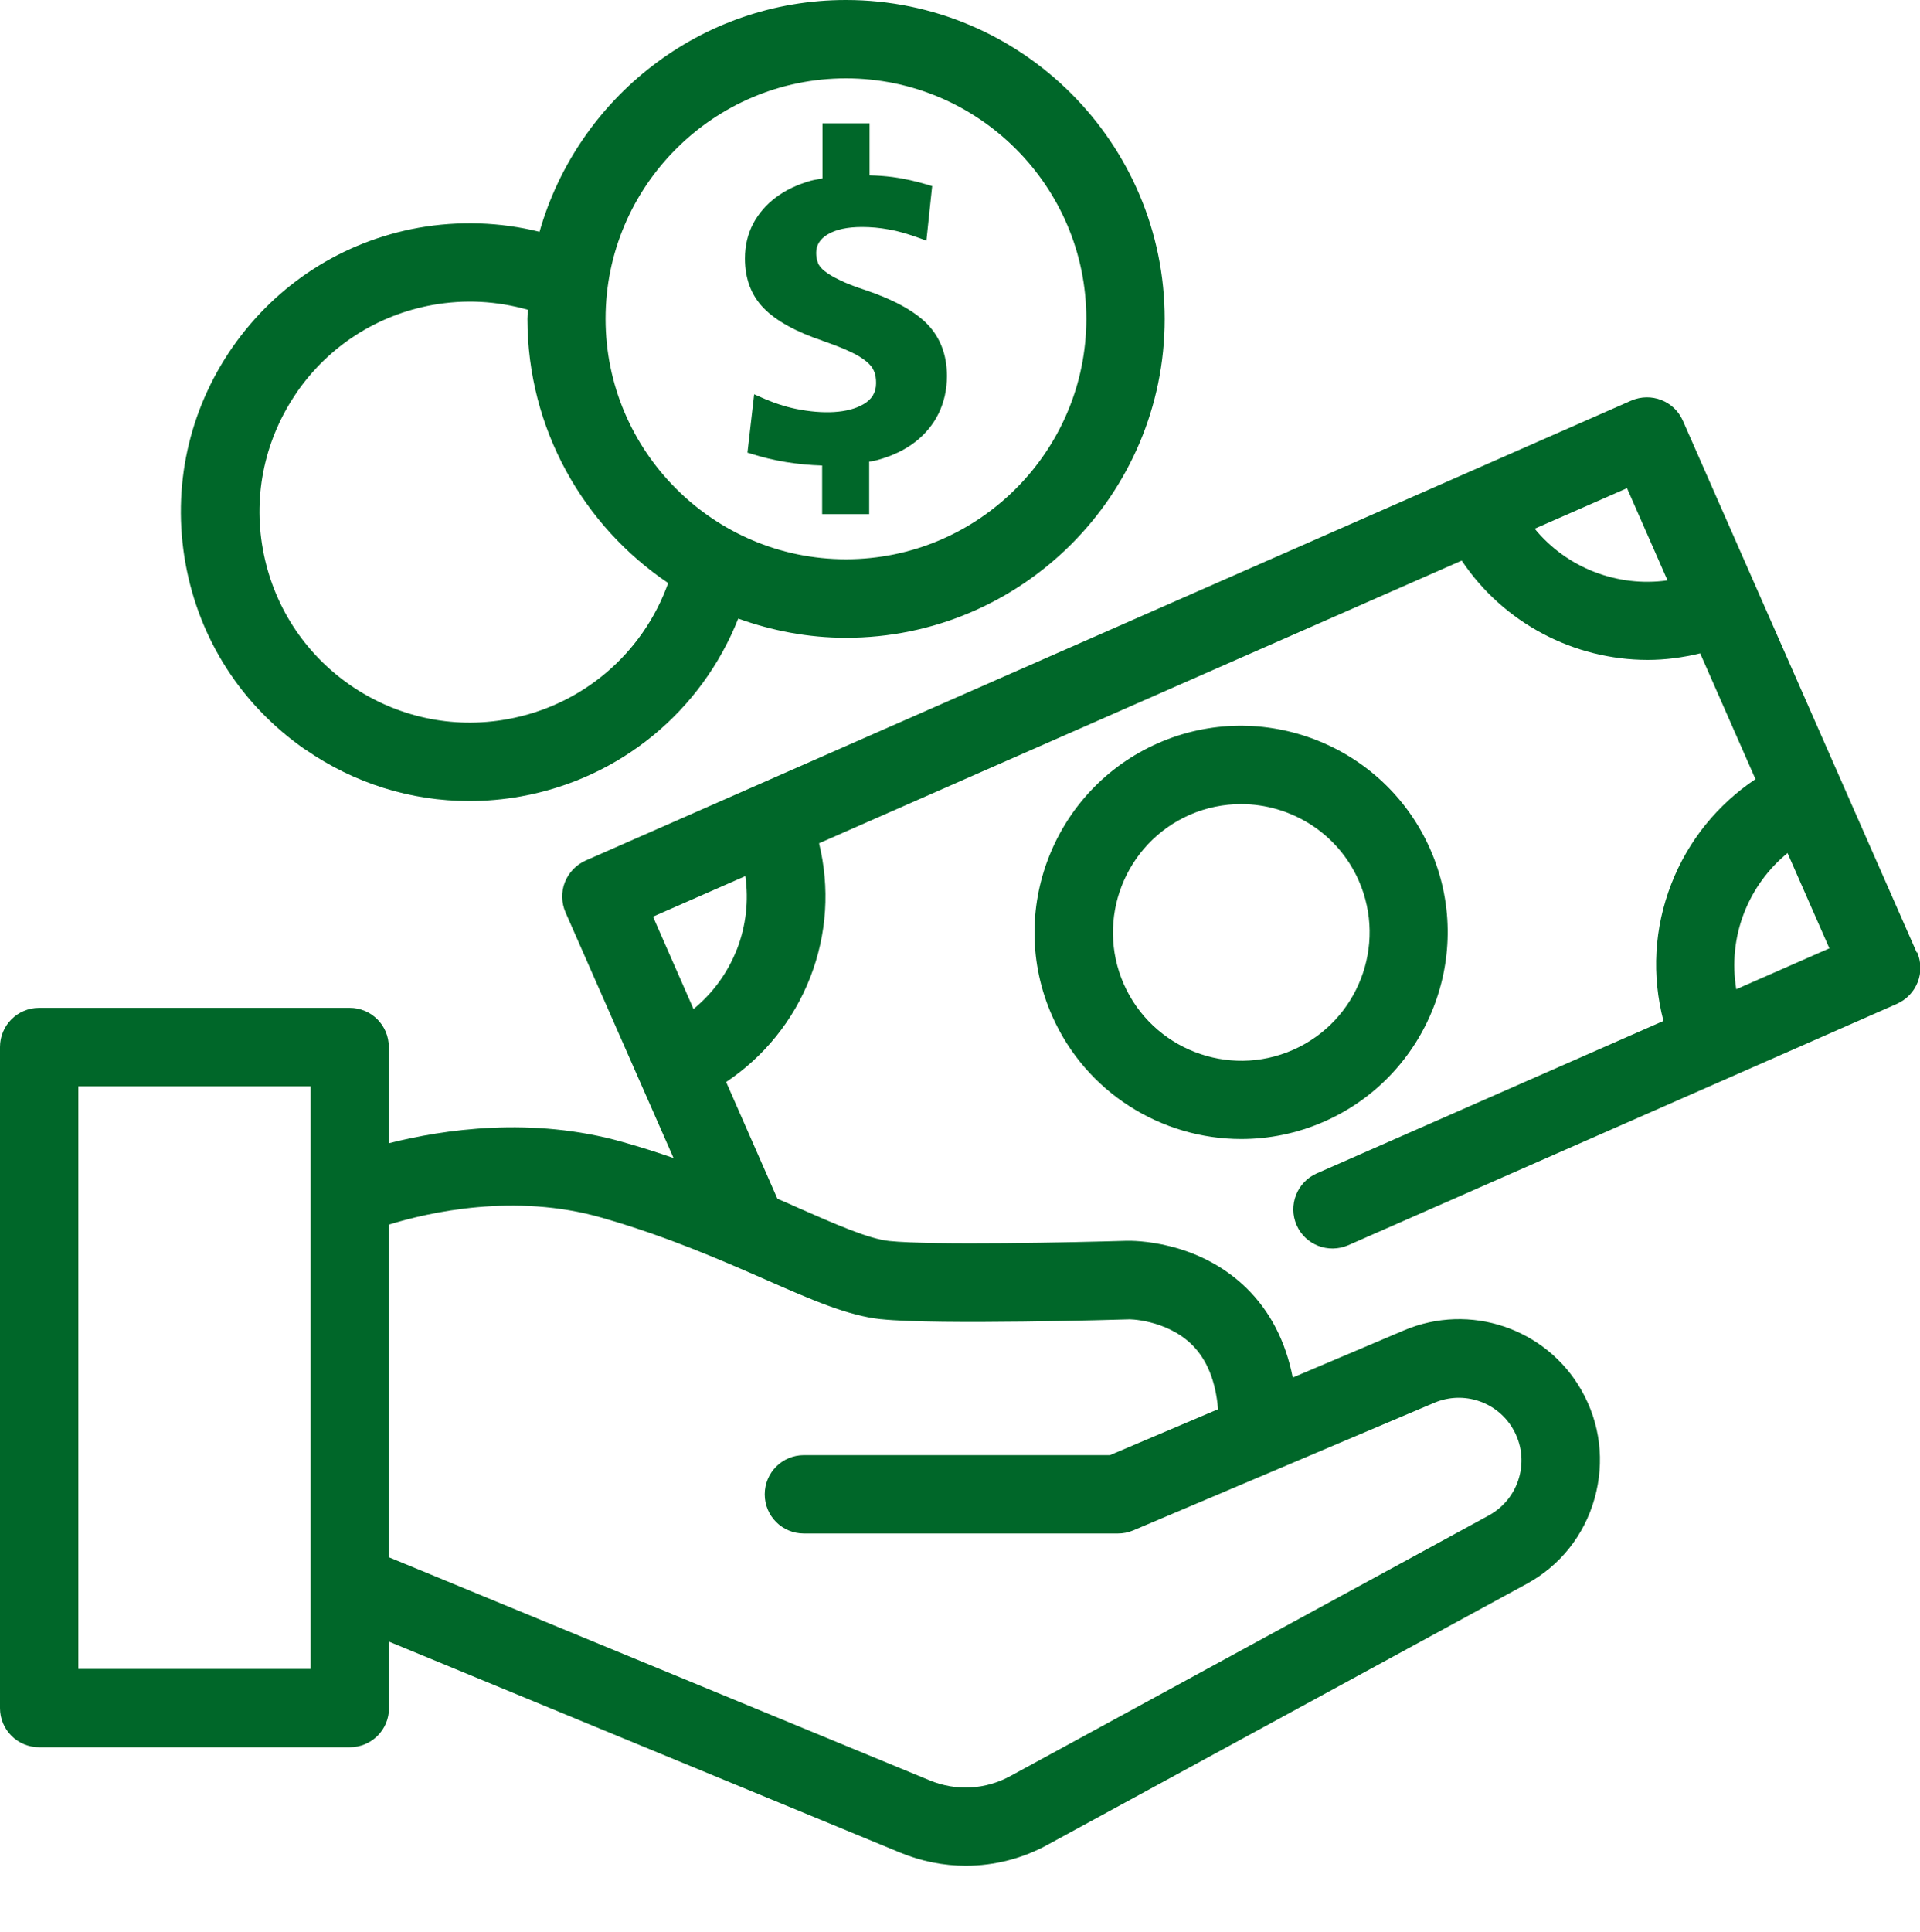
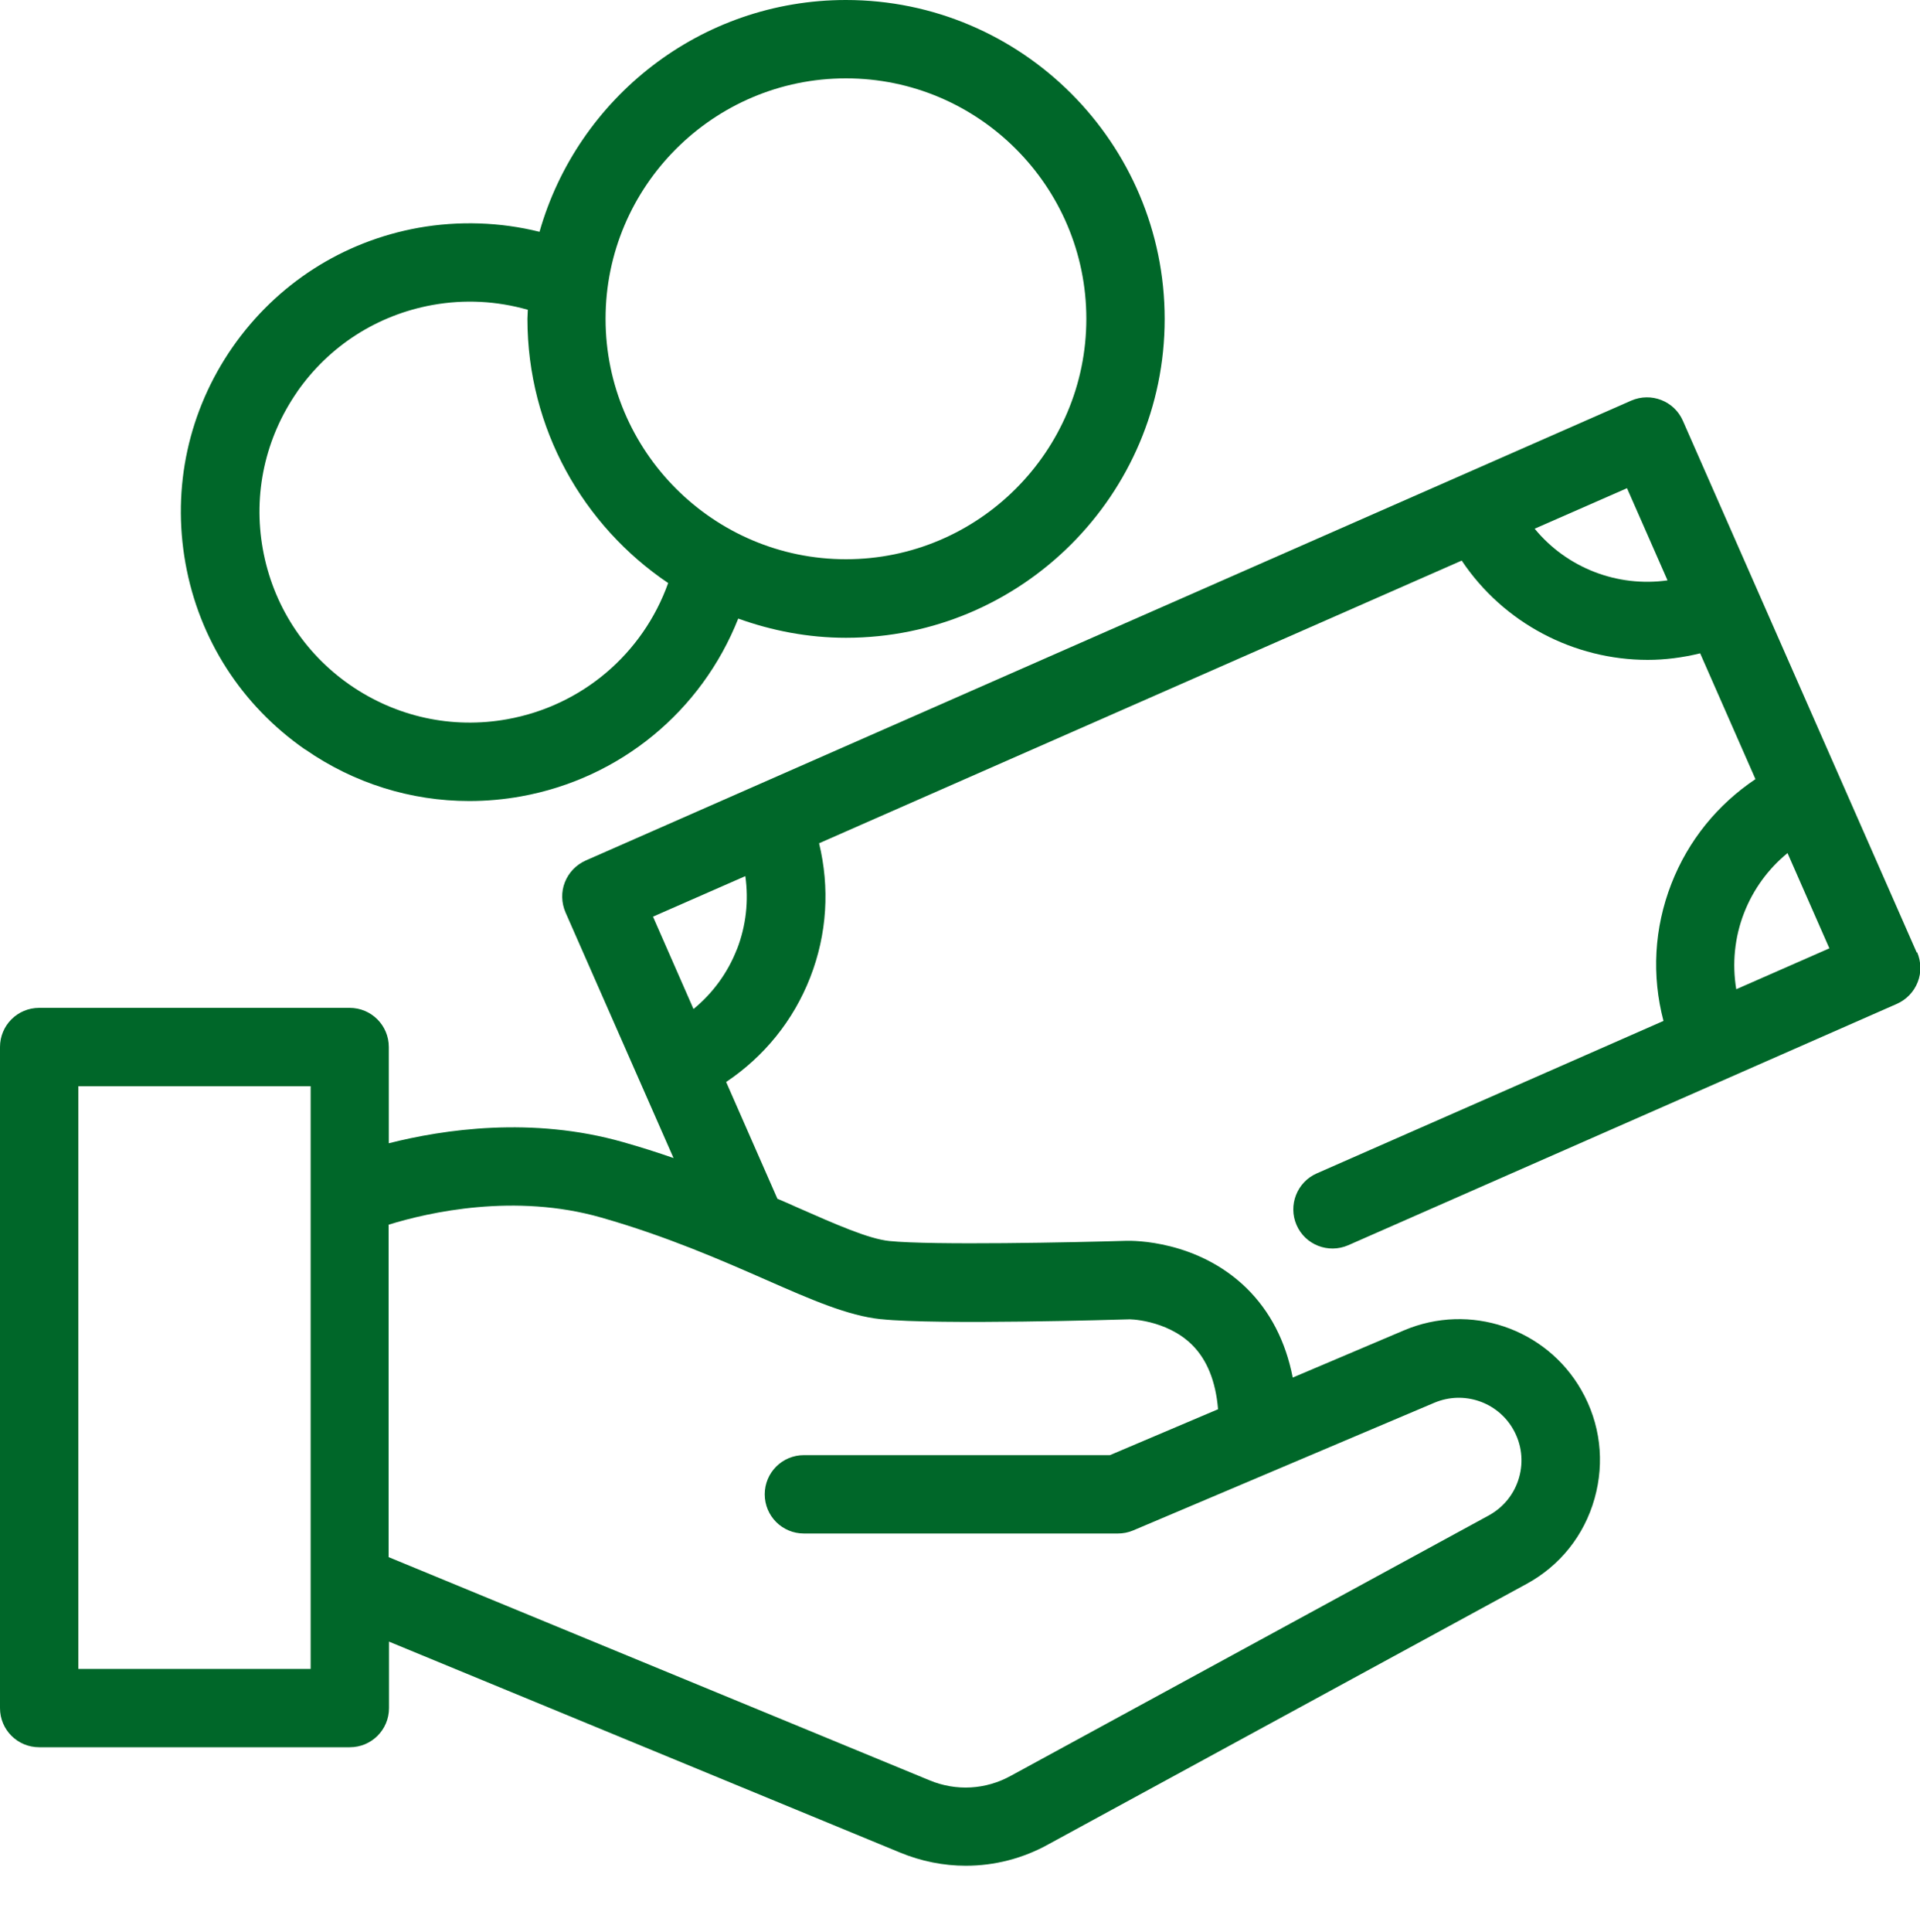
<svg xmlns="http://www.w3.org/2000/svg" id="Capa_1" data-name="Capa 1" viewBox="0 0 100 100.6">
  <defs>
    <style>
      .cls-1 {
        fill: #006729;
      }
    </style>
  </defs>
-   <path class="cls-1" d="M42.85,17.75c.57.2,1.05.38,1.42.56.36.16.64.34.85.51.2.16.33.33.4.5.08.18.11.39.11.63,0,.48-.21.84-.66,1.1-.8.47-2.09.53-3.52.24-.58-.12-1.19-.32-1.83-.61l-.34-.15-.35,3.04.2.06c1.16.37,2.4.57,3.69.61v2.53h2.45v-2.73c.16-.03.33-.05.48-.1.75-.21,1.39-.52,1.92-.93.52-.41.94-.91,1.22-1.49.28-.58.43-1.23.43-1.94,0-1.1-.35-2.01-1.03-2.71-.67-.68-1.75-1.27-3.2-1.76-.56-.18-1.02-.36-1.36-.53-.34-.16-.6-.32-.79-.47-.17-.14-.29-.28-.34-.43-.06-.16-.09-.32-.09-.51,0-.4.19-.72.59-.96.43-.26,1.03-.39,1.8-.39.45,0,.92.04,1.4.13.48.08,1.02.24,1.62.46l.33.12.3-2.84-.2-.06c-.63-.19-1.25-.33-1.85-.41-.38-.05-.79-.08-1.21-.09v-2.71h-2.45v2.87c-.2.04-.42.07-.61.12-.7.2-1.32.49-1.82.87-.51.38-.91.85-1.19,1.38-.28.54-.42,1.14-.42,1.8,0,1.06.33,1.93.99,2.6.64.65,1.67,1.22,3.07,1.69Z" />
  <path class="cls-1" d="M15.89,39.02c2.55,1.77,5.51,2.69,8.55,2.69.89,0,1.8-.08,2.69-.24,5.17-.93,9.41-4.44,11.32-9.26,1.75.63,3.64,1,5.61,1,9.15,0,16.6-7.45,16.6-16.6S53.22,0,44.06,0c-7.58,0-13.98,5.11-15.96,12.07-2.05-.51-4.21-.58-6.3-.21-3.95.71-7.39,2.92-9.69,6.22-2.29,3.3-3.16,7.29-2.45,11.25s2.92,7.39,6.22,9.69ZM44.06,4.08c6.9,0,12.52,5.62,12.52,12.52s-5.62,12.52-12.52,12.52-12.52-5.62-12.52-12.52,5.62-12.52,12.52-12.52ZM15.47,20.41c1.67-2.4,4.18-4.01,7.06-4.53,1.67-.3,3.34-.21,4.96.25,0,.16-.02.31-.02.47,0,5.72,2.91,10.78,7.33,13.76-1.32,3.69-4.49,6.39-8.38,7.09-2.88.52-5.79-.12-8.2-1.79-2.4-1.67-4.01-4.18-4.53-7.06-.52-2.88.12-5.79,1.79-8.2Z" />
-   <path class="cls-1" d="M74.49,44.22c-2.39-5.43-8.75-7.91-14.18-5.52-5.43,2.39-7.91,8.75-5.52,14.18,1.77,4.03,5.73,6.43,9.86,6.43,1.44,0,2.91-.29,4.32-.91,5.43-2.39,7.91-8.75,5.52-14.18ZM58.53,51.24c-1.48-3.37.05-7.32,3.43-8.81.87-.38,1.78-.56,2.68-.56,2.57,0,5.03,1.49,6.13,3.99,1.48,3.37-.05,7.32-3.43,8.81-3.37,1.48-7.32-.05-8.81-3.43Z" />
  <path class="cls-1" d="M99.83,49.6l-12.18-27.69c-.45-1.03-1.65-1.5-2.69-1.05l-54.46,23.95c-.49.22-.88.62-1.08,1.13-.2.5-.18,1.07.03,1.56l5.63,12.8c-.83-.29-1.71-.57-2.63-.83-4.74-1.35-9.36-.66-12.2.06v-5.01c0-1.13-.91-2.04-2.04-2.04H2.04c-1.13,0-2.04.91-2.04,2.04v34.42c0,1.13.91,2.04,2.04,2.04h16.18c1.13,0,2.04-.91,2.04-2.04v-3.46l26.61,10.98c1.11.46,2.28.69,3.43.69,1.5,0,2.99-.38,4.33-1.13l24.87-13.54c1.75-.95,3.01-2.53,3.55-4.45.54-1.92.3-3.92-.69-5.65-1.84-3.22-5.81-4.56-9.23-3.11l-5.8,2.46c-.37-1.89-1.18-3.46-2.42-4.67-2.55-2.48-5.88-2.46-6.25-2.45-2.67.08-10.11.24-12.34.01-1.08-.11-2.8-.87-4.8-1.75-.33-.15-.67-.3-1.03-.45l-2.67-6.08c1.97-1.32,3.5-3.19,4.38-5.45.88-2.26,1.02-4.67.46-6.98l33.47-14.72c2.19,3.27,5.86,5.17,9.69,5.17.91,0,1.82-.12,2.73-.34l2.88,6.55c-1.97,1.32-3.5,3.19-4.38,5.45-.9,2.31-1.03,4.78-.41,7.14l-18.06,7.94c-1.03.45-1.5,1.66-1.05,2.69.45,1.03,1.65,1.5,2.69,1.05l28.58-12.57c.49-.22.88-.62,1.08-1.13.2-.5.18-1.07-.03-1.56ZM4.08,86.91v-30.35h12.1v5.75h0v20.13h0v4.46H4.08ZM45.89,68.69c2.96.31,12.48.02,12.86.01,0-.02,1.99,0,3.33,1.32.78.77,1.24,1.9,1.36,3.36l-5.63,2.39h-15.94c-1.13,0-2.04.91-2.04,2.04s.91,2.04,2.04,2.04h16.35c.27,0,.54-.05.8-.16l15.69-6.65c1.52-.64,3.28-.05,4.1,1.38.44.77.55,1.66.31,2.51-.24.85-.8,1.55-1.58,1.98l-24.88,13.55c-1.31.73-2.86.82-4.25.24l-28.17-11.62v-17.31c2.1-.65,6.58-1.66,11.08-.37,3.4.97,6.25,2.22,8.53,3.22,2.41,1.06,4.31,1.89,6.02,2.07ZM38.38,49.43c-.48,1.23-1.26,2.29-2.26,3.11l-2.11-4.81,4.81-2.11c.18,1.28.04,2.58-.44,3.82ZM79.93,27.53l4.81-2.11,2.11,4.8c-2.61.37-5.25-.65-6.92-2.69ZM90.43,51.51c-.22-1.33-.09-2.7.41-3.98.48-1.23,1.26-2.29,2.26-3.11l2.18,4.96-4.85,2.13Z" />
</svg>